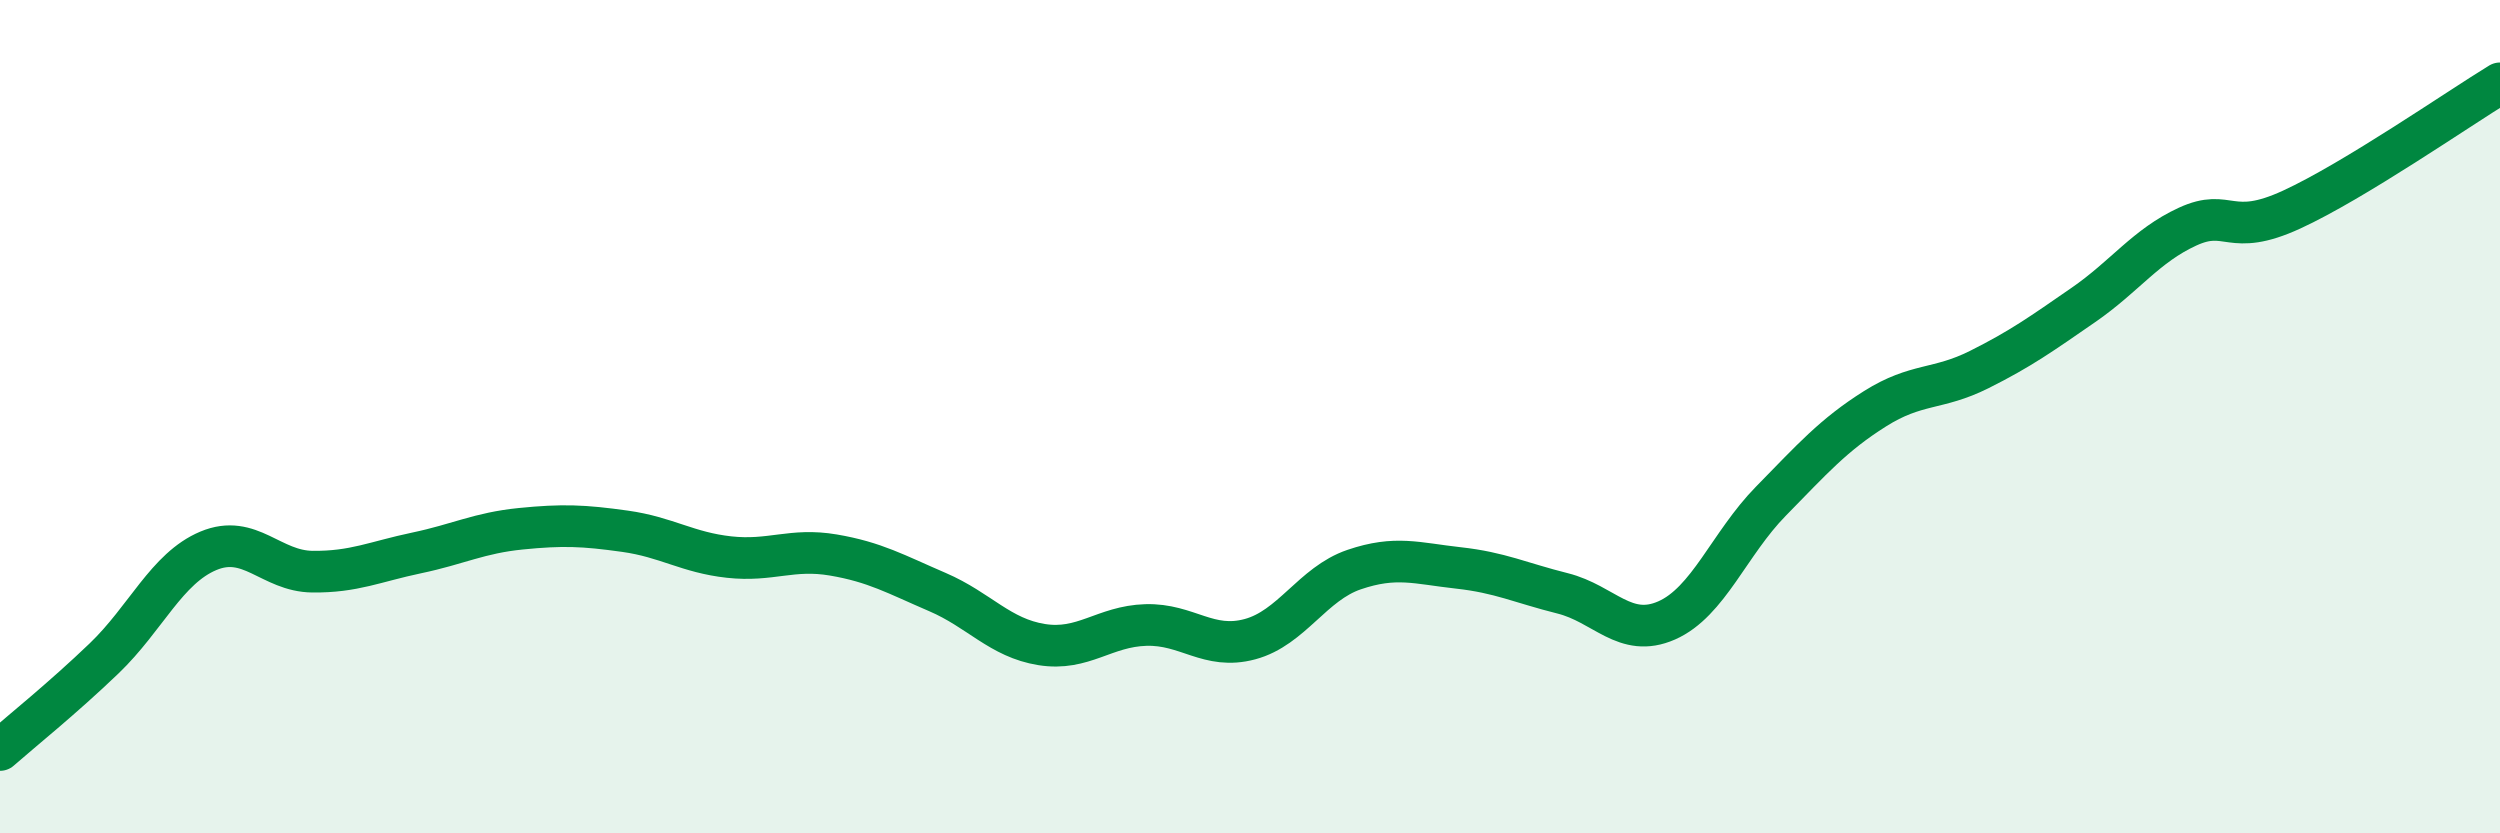
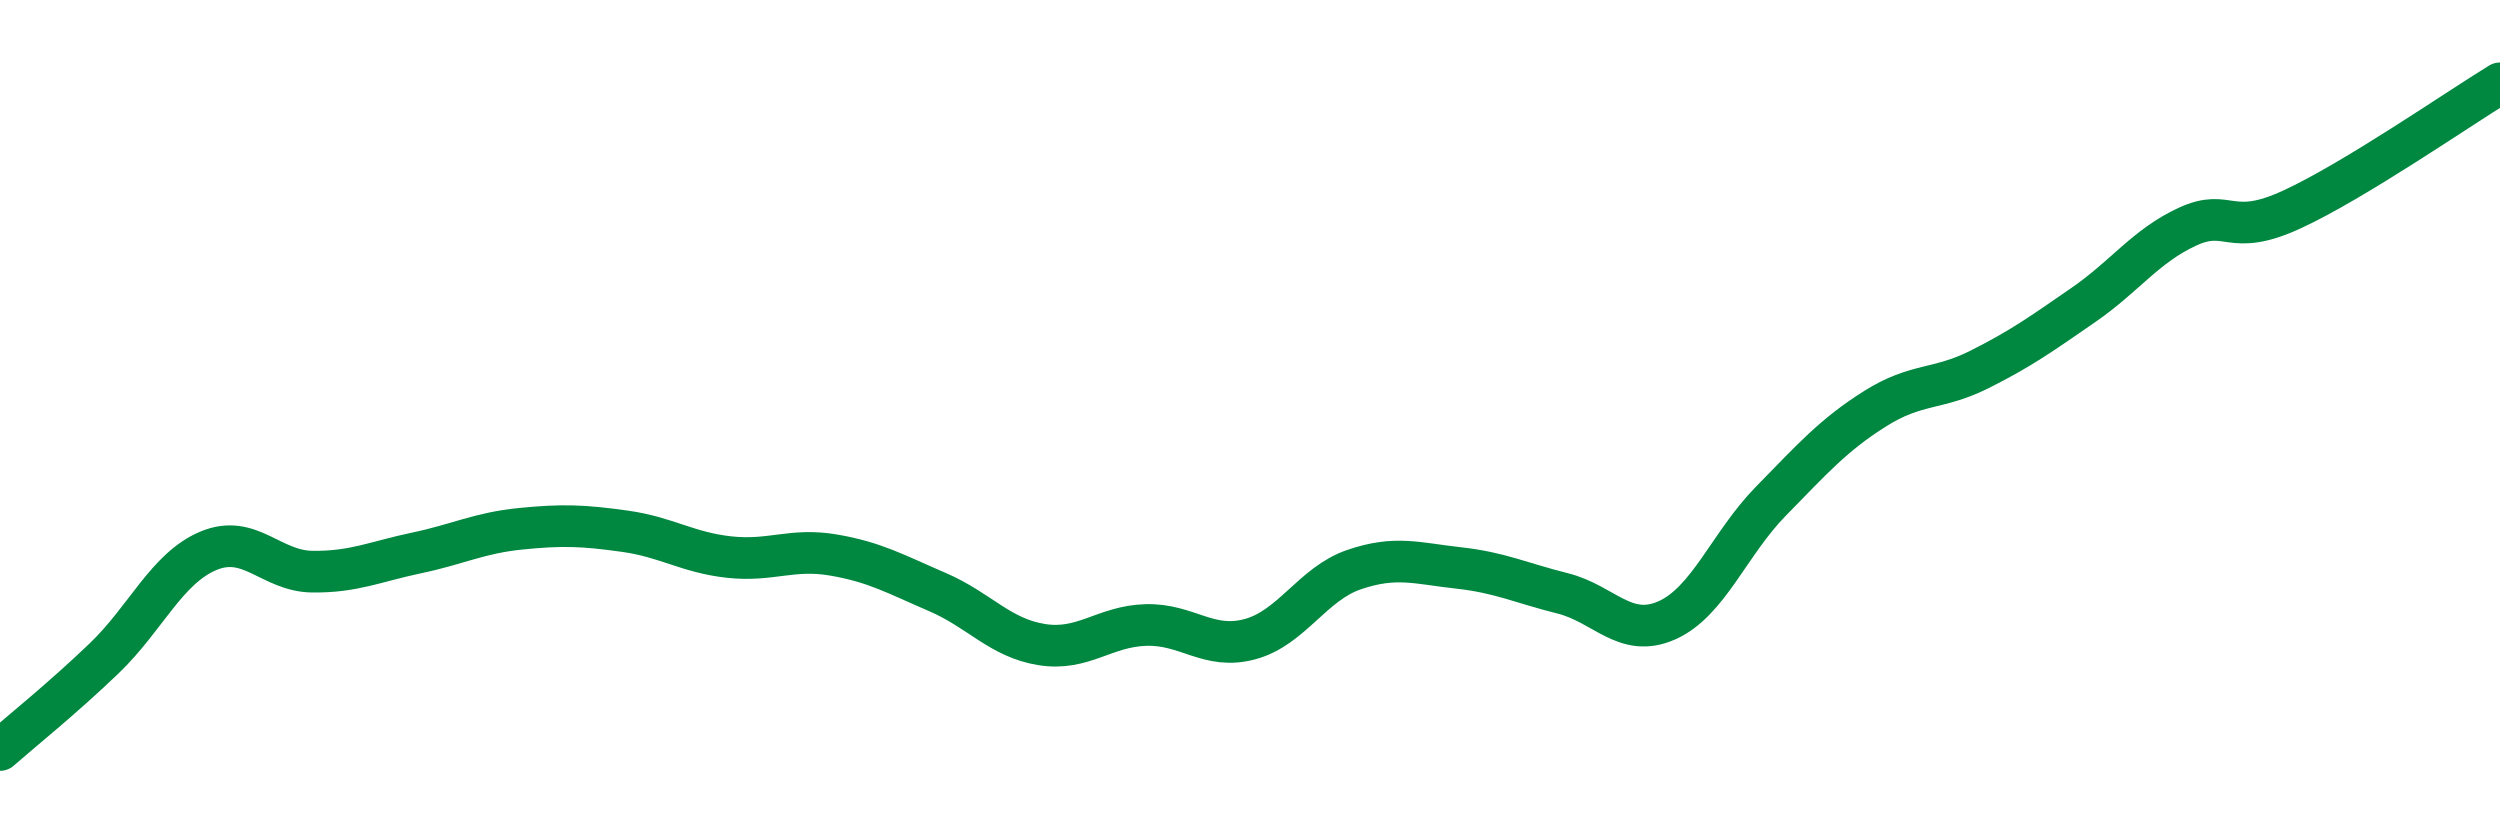
<svg xmlns="http://www.w3.org/2000/svg" width="60" height="20" viewBox="0 0 60 20">
-   <path d="M 0,18 C 0.5,17.56 1.5,16.76 2.5,15.8 C 3.5,14.84 4,13.64 5,13.22 C 6,12.8 6.5,13.71 7.5,13.72 C 8.5,13.73 9,13.48 10,13.27 C 11,13.06 11.5,12.79 12.5,12.69 C 13.5,12.59 14,12.61 15,12.75 C 16,12.89 16.5,13.26 17.5,13.37 C 18.5,13.48 19,13.15 20,13.32 C 21,13.49 21.5,13.78 22.5,14.21 C 23.5,14.64 24,15.31 25,15.47 C 26,15.63 26.5,15.03 27.5,15 C 28.5,14.97 29,15.61 30,15.34 C 31,15.07 31.5,14.01 32.5,13.67 C 33.5,13.33 34,13.52 35,13.63 C 36,13.74 36.5,13.99 37.5,14.24 C 38.5,14.49 39,15.33 40,14.89 C 41,14.45 41.5,13.05 42.5,12.03 C 43.5,11.01 44,10.44 45,9.81 C 46,9.18 46.5,9.37 47.5,8.87 C 48.5,8.37 49,8.01 50,7.32 C 51,6.63 51.5,5.9 52.5,5.44 C 53.5,4.98 53.5,5.72 55,5.03 C 56.5,4.34 59,2.61 60,2L60 20L0 20Z" fill="#008740" opacity="0.1" stroke-linecap="round" stroke-linejoin="round" />
  <path d="M 0,18 C 0.5,17.56 1.5,16.76 2.5,15.8 C 3.5,14.84 4,13.64 5,13.22 C 6,12.8 6.5,13.71 7.5,13.72 C 8.5,13.73 9,13.48 10,13.27 C 11,13.06 11.5,12.79 12.5,12.69 C 13.5,12.59 14,12.61 15,12.75 C 16,12.89 16.5,13.26 17.5,13.37 C 18.5,13.48 19,13.15 20,13.32 C 21,13.49 21.5,13.78 22.5,14.21 C 23.5,14.64 24,15.31 25,15.47 C 26,15.63 26.5,15.03 27.5,15 C 28.5,14.97 29,15.61 30,15.34 C 31,15.07 31.5,14.01 32.5,13.67 C 33.5,13.33 34,13.52 35,13.63 C 36,13.74 36.5,13.99 37.5,14.24 C 38.5,14.49 39,15.33 40,14.89 C 41,14.45 41.5,13.05 42.5,12.03 C 43.5,11.01 44,10.44 45,9.81 C 46,9.18 46.5,9.37 47.5,8.87 C 48.5,8.37 49,8.01 50,7.32 C 51,6.63 51.5,5.9 52.5,5.44 C 53.5,4.98 53.5,5.72 55,5.03 C 56.5,4.34 59,2.61 60,2" stroke="#008740" stroke-width="1" fill="none" stroke-linecap="round" stroke-linejoin="round" />
</svg>